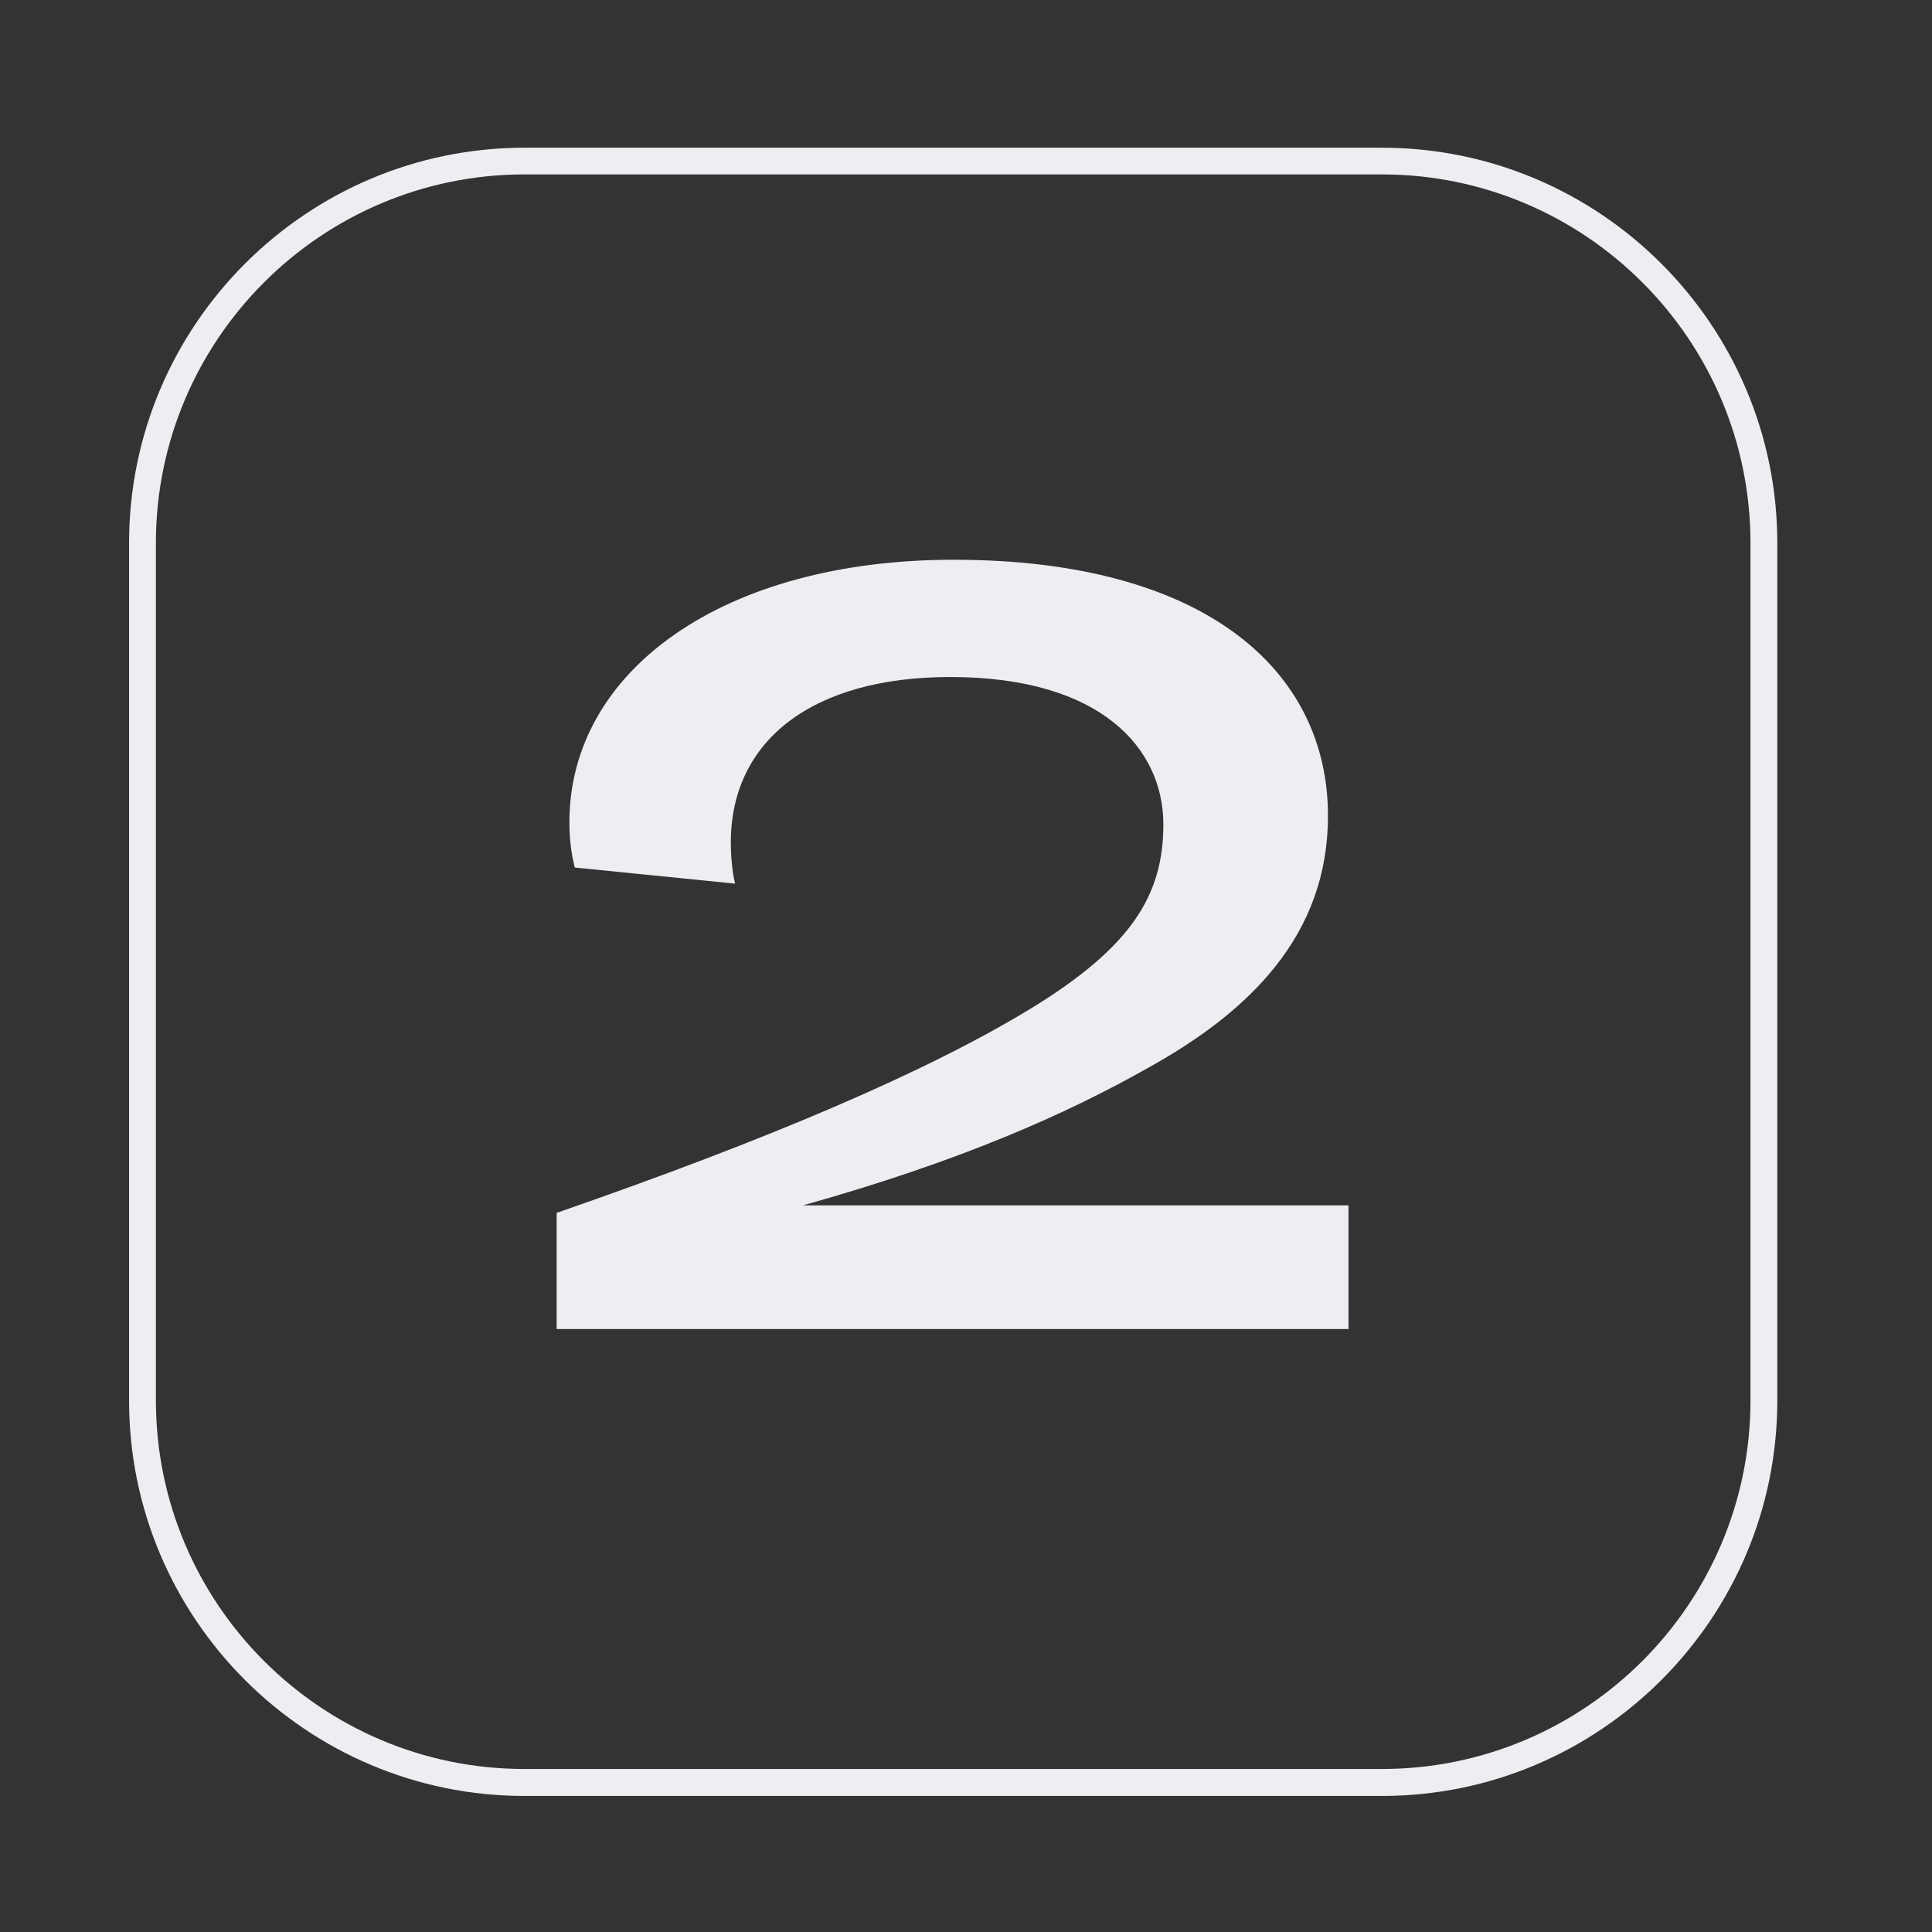
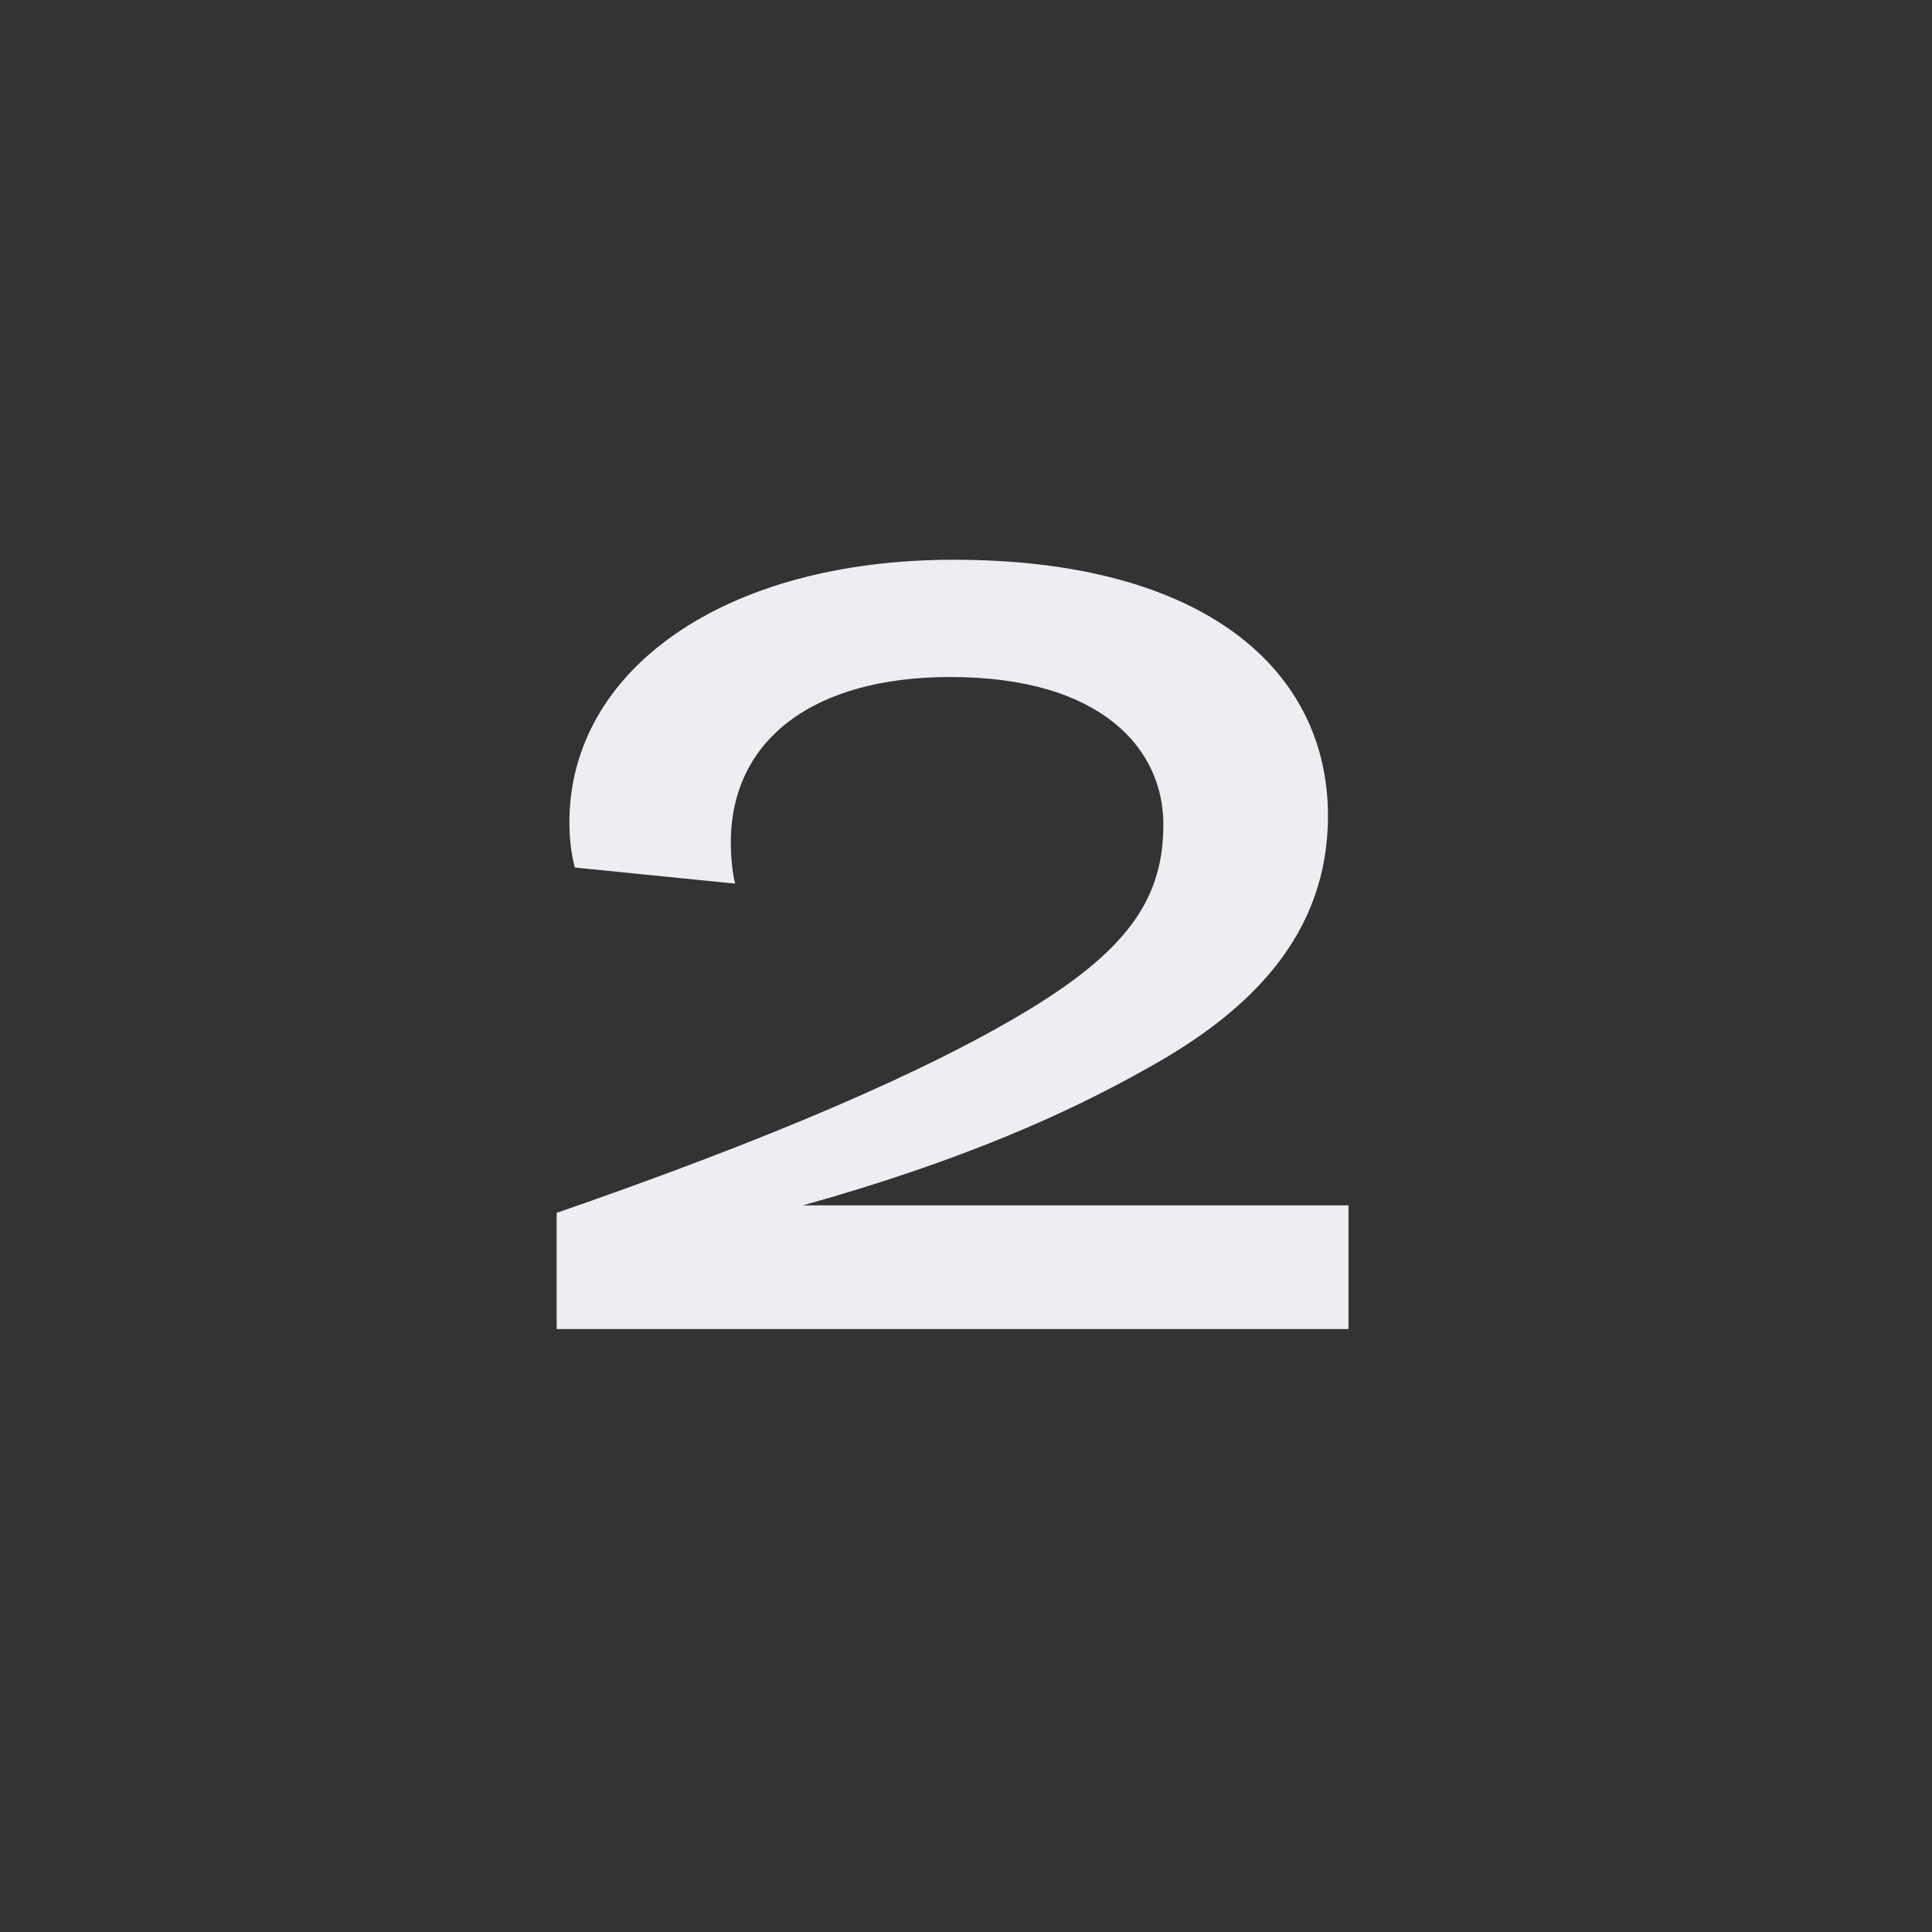
<svg xmlns="http://www.w3.org/2000/svg" viewBox="0 0 144 144" data-name="Layer 1" id="Layer_1">
  <rect x="0" y="0" width="144" height="144" fill="#333333" stroke="none" />
  <defs>
    <style>
      .cls-1 {
        fill: #eeeef2;
        stroke-width: 0px;
      }
    </style>
  </defs>
-   <path d="m41.49,90.4c15.72-5.45,27.59-10.5,35.36-15.24,7.46-4.57,9.86-8.42,9.86-13.71,0-5.61-4.57-10.99-15.88-10.99-10.18,0-16.36,4.65-16.36,12.35,0,.8.08,2.09.32,3.05l-11.95-1.2c-.24-.96-.4-2.01-.4-3.37,0-11.31,11.47-19.57,28.63-19.57,18.77,0,27.91,8.26,27.91,19.09,0,8.9-5.85,14.59-13.39,18.77-6.09,3.45-14.03,6.98-25.74,10.26h40.66v9.22h-59.02v-8.66Z" class="cls-1" />
-   <path d="m103,133.86h-63.91c-16.25,0-29.47-13.22-29.47-29.47v-63.91c0-16.25,13.22-29.47,29.47-29.47h63.91c16.25,0,29.47,13.22,29.47,29.47v63.91c0,16.25-13.22,29.47-29.47,29.47ZM39.09,13c-15.15,0-27.47,12.32-27.47,27.47v63.91c0,15.15,12.32,27.47,27.47,27.47h63.91c15.15,0,27.47-12.32,27.47-27.47v-63.91c0-15.15-12.32-27.47-27.47-27.47h-63.91Z" class="cls-1" />
+   <path d="m41.49,90.4c15.72-5.45,27.59-10.5,35.36-15.24,7.46-4.57,9.86-8.42,9.86-13.71,0-5.61-4.57-10.99-15.88-10.99-10.18,0-16.36,4.65-16.36,12.35,0,.8.08,2.09.32,3.05l-11.95-1.2c-.24-.96-.4-2.01-.4-3.37,0-11.31,11.47-19.57,28.63-19.57,18.77,0,27.91,8.26,27.91,19.09,0,8.9-5.85,14.59-13.39,18.77-6.09,3.45-14.03,6.98-25.74,10.26h40.66v9.22h-59.02v-8.66" class="cls-1" />
</svg>